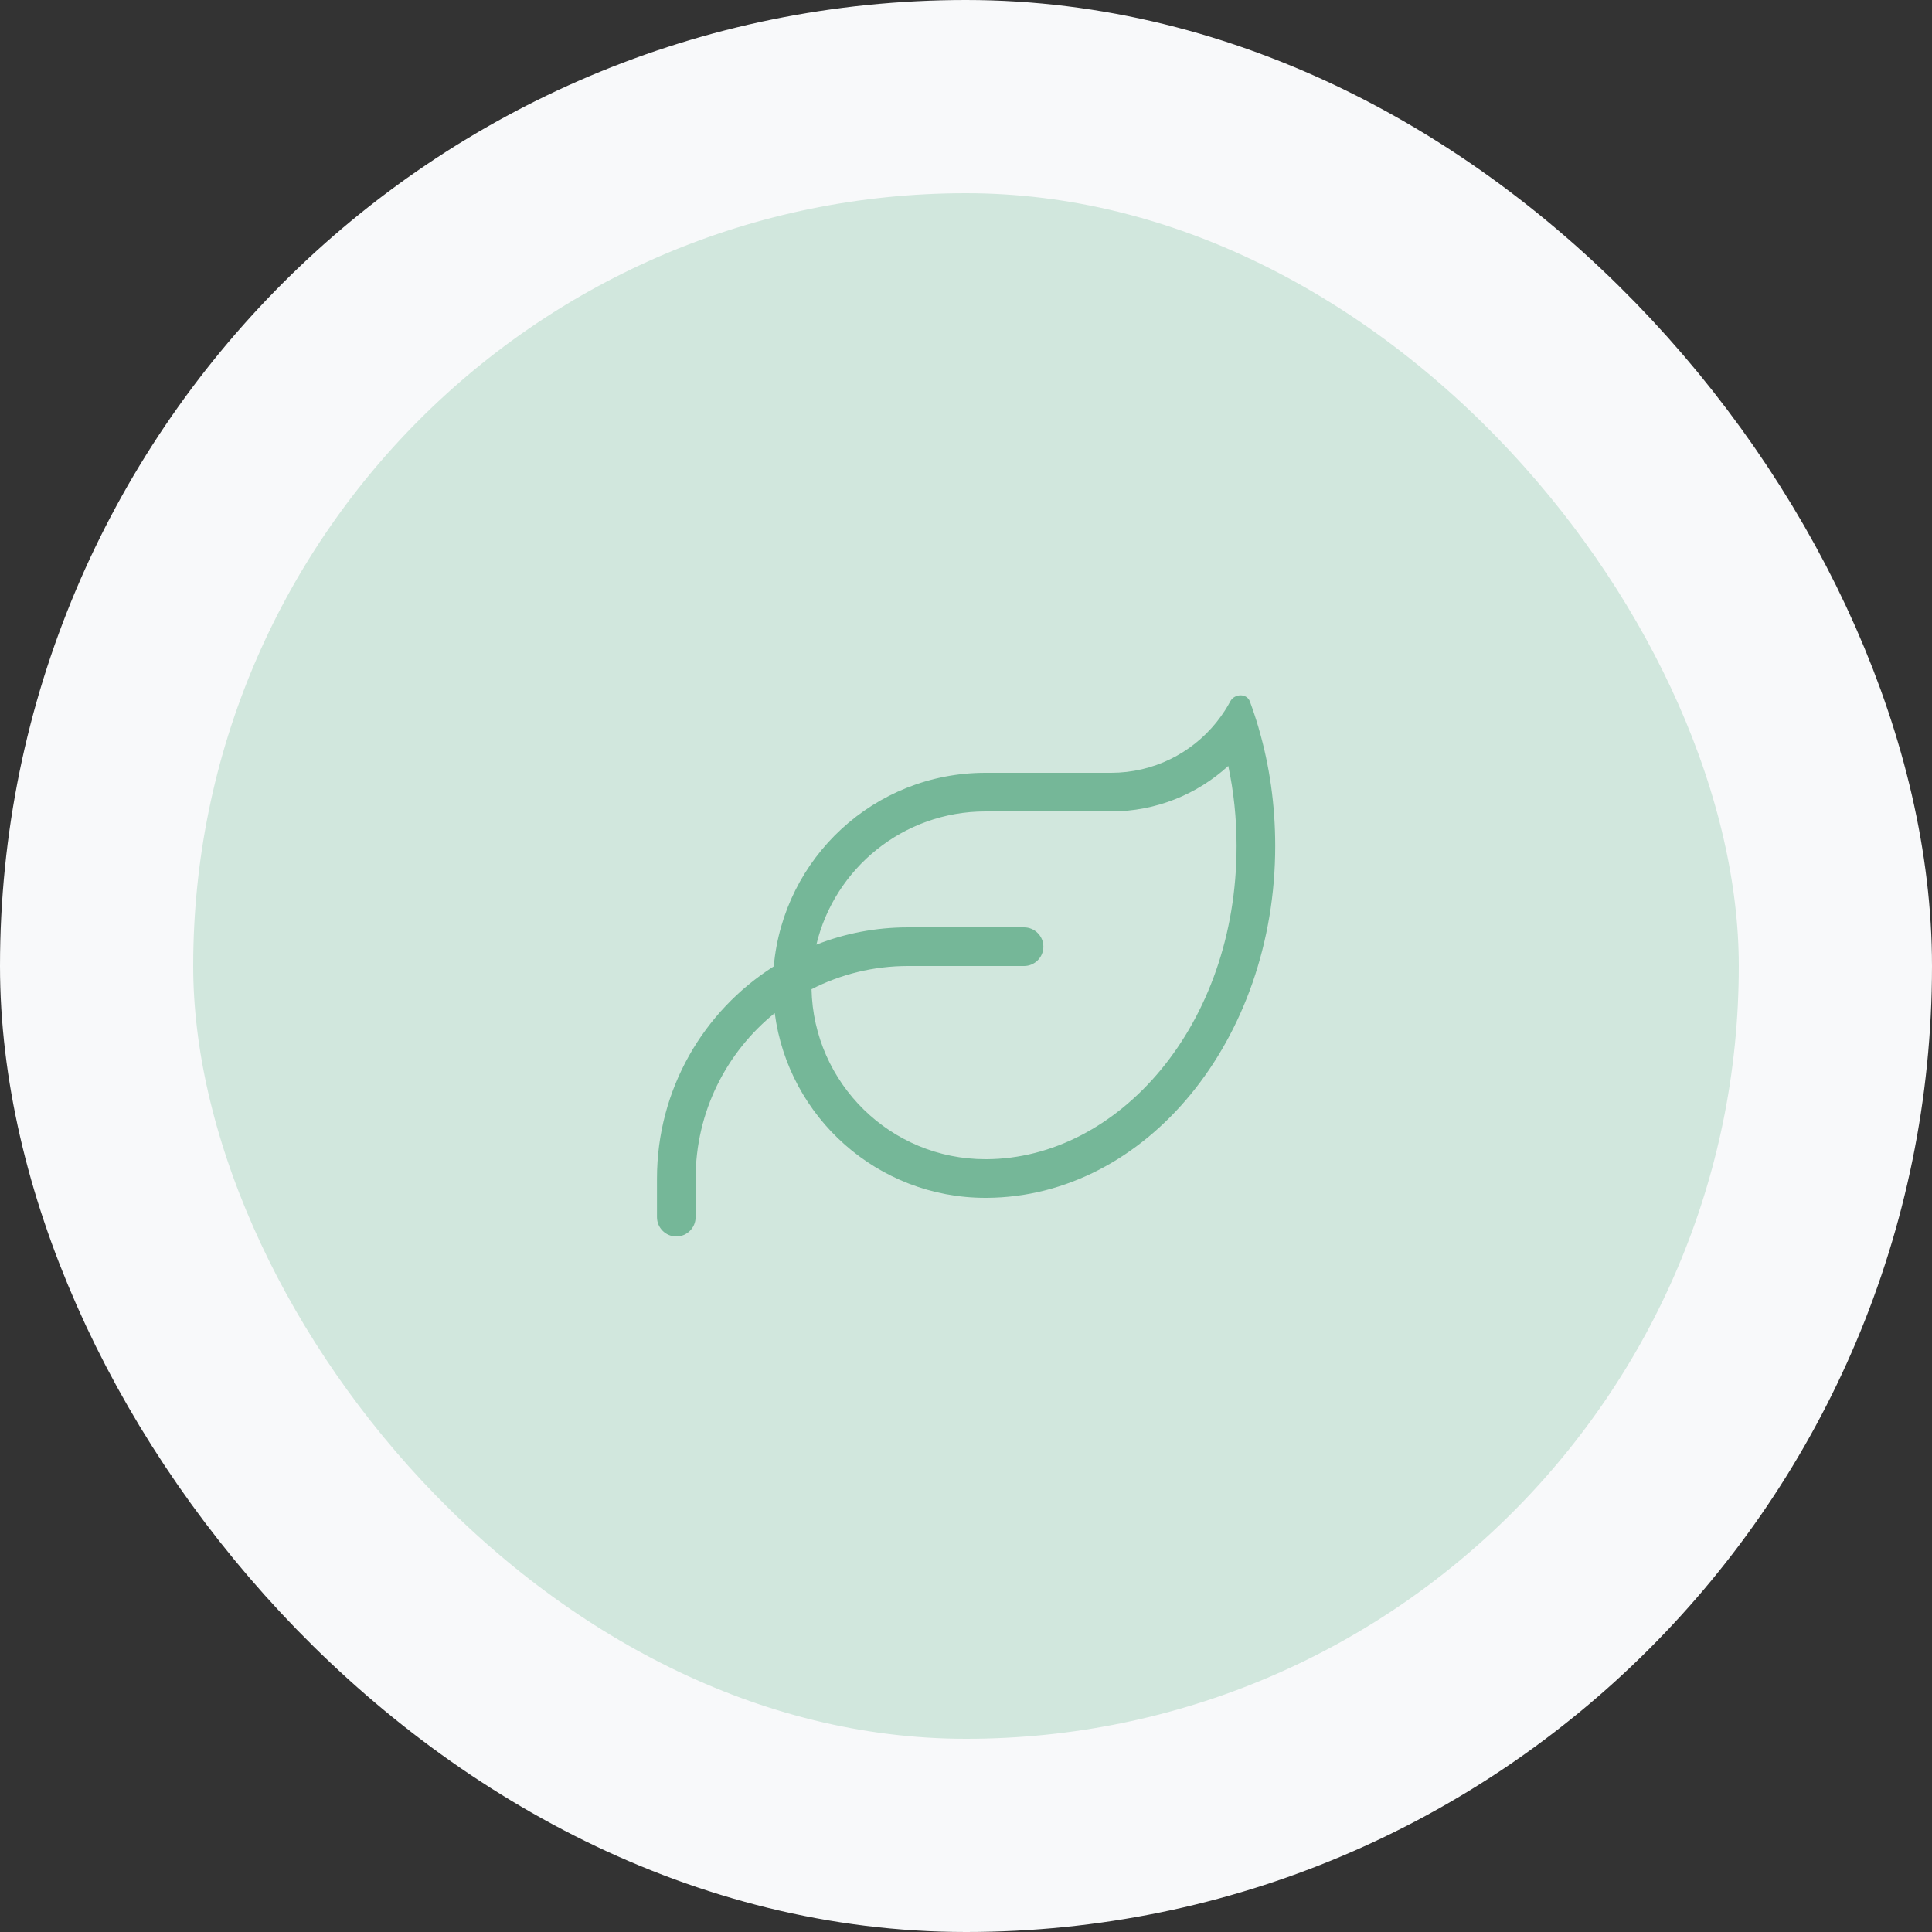
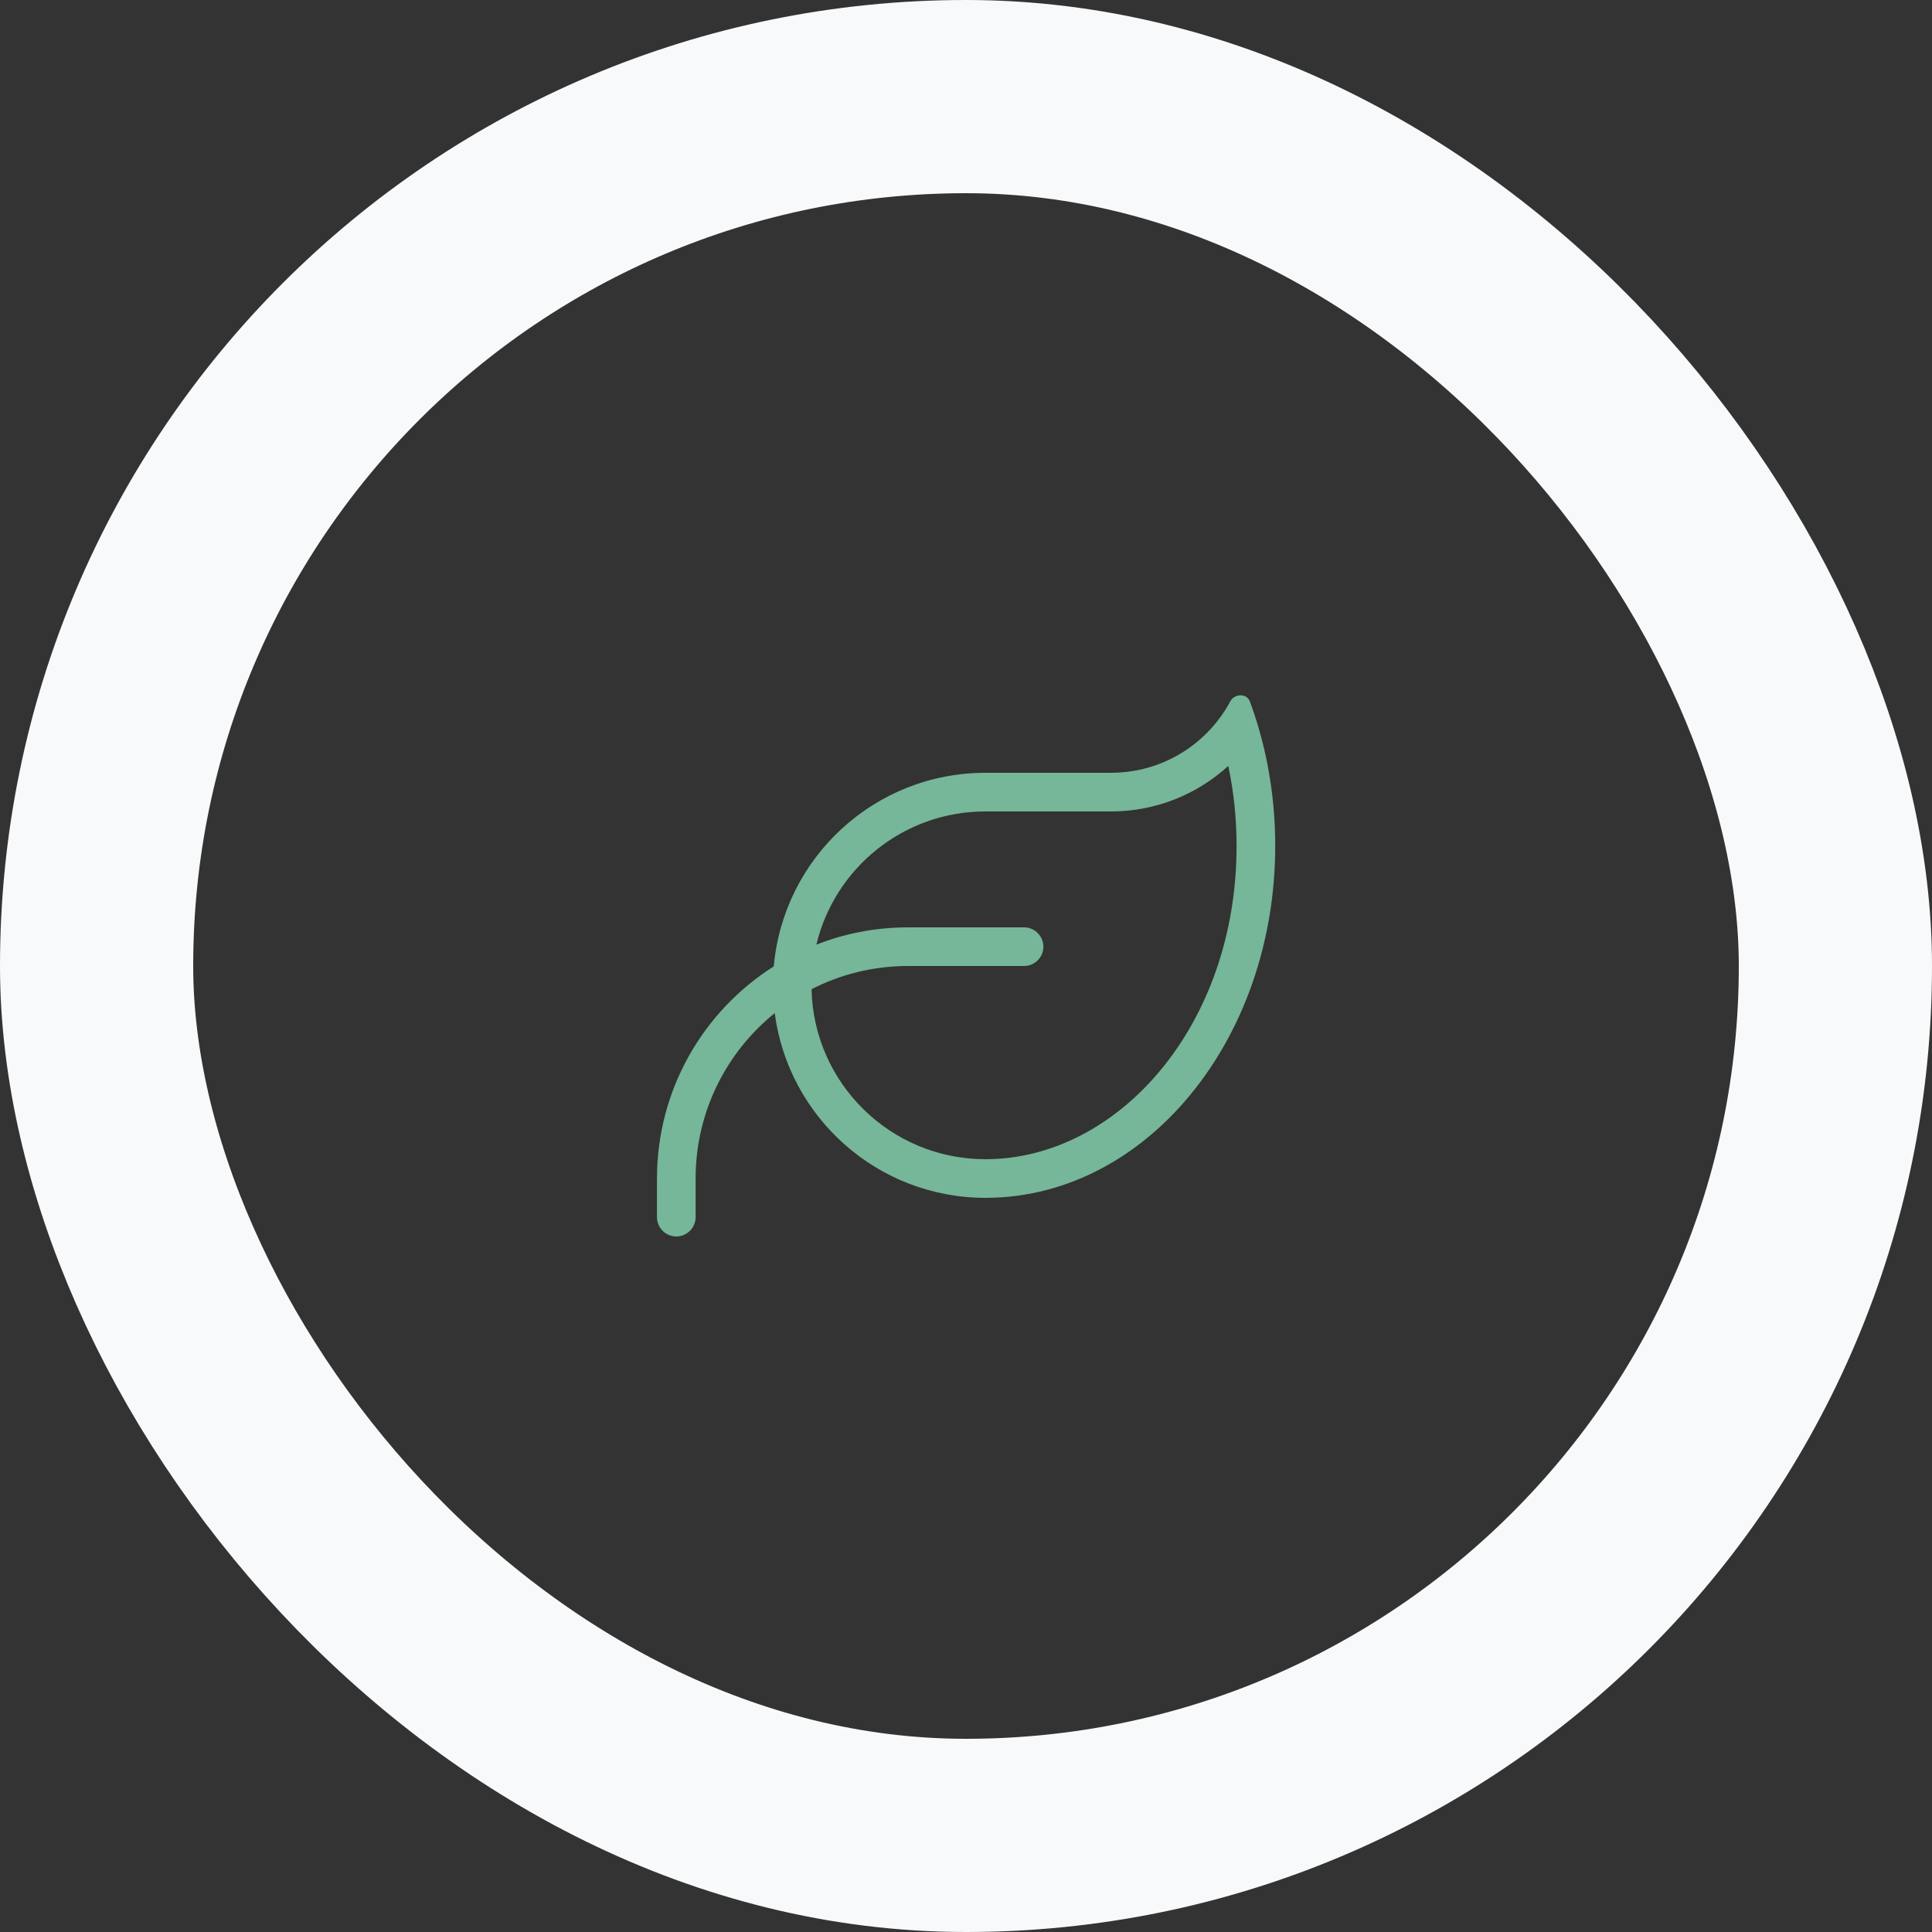
<svg xmlns="http://www.w3.org/2000/svg" width="60" height="60" viewBox="0 0 60 60" fill="none">
  <rect x="0" y="0" width="60" height="60" fill="#333333" stroke="none" />
-   <rect x="3" y="3" width="54" height="54" rx="27" fill="#D1E7DD" />
  <rect x="3" y="3" width="54" height="54" rx="27" stroke="#F8F9FA" stroke-width="6" />
  <g clip-path="url(#clip0_4311_81795)">
    <path d="M25.353 29.337C26.238 28.988 27.198 28.8 28.203 28.8H31.803C32.133 28.8 32.403 29.07 32.403 29.4C32.403 29.73 32.133 30 31.803 30H28.203C27.123 30 26.103 30.259 25.203 30.72C25.267 33.645 27.66 36 30.603 36H30.633C34.721 35.982 38.403 31.857 38.403 26.273C38.403 25.41 38.313 24.578 38.145 23.787C37.185 24.664 35.906 25.2 34.503 25.2H30.603C28.057 25.2 25.92 26.963 25.353 29.337ZM24.03 30.012C24.33 26.64 27.157 24 30.603 24H34.503C35.823 24 37.001 23.393 37.773 22.437L37.796 22.407C37.882 22.298 37.961 22.189 38.036 22.073C38.096 21.979 38.156 21.882 38.208 21.78C38.34 21.537 38.718 21.525 38.816 21.784C38.865 21.915 38.91 22.047 38.955 22.182C39 22.317 39.041 22.448 39.082 22.587L39.097 22.643C39.427 23.779 39.603 24.998 39.603 26.273C39.603 32.292 35.595 37.174 30.641 37.2H30.603C27.251 37.2 24.483 34.699 24.06 31.463C22.56 32.674 21.603 34.527 21.603 36.6V37.8C21.603 38.13 21.333 38.4 21.003 38.4C20.673 38.4 20.403 38.13 20.403 37.8V36.6C20.403 33.829 21.851 31.392 24.03 30.012Z" fill="#75B798" />
  </g>
  <defs>
    <clipPath id="clip0_4311_81795">
      <rect width="24" height="24" fill="white" transform="translate(18 18)" />
    </clipPath>
  </defs>
</svg>